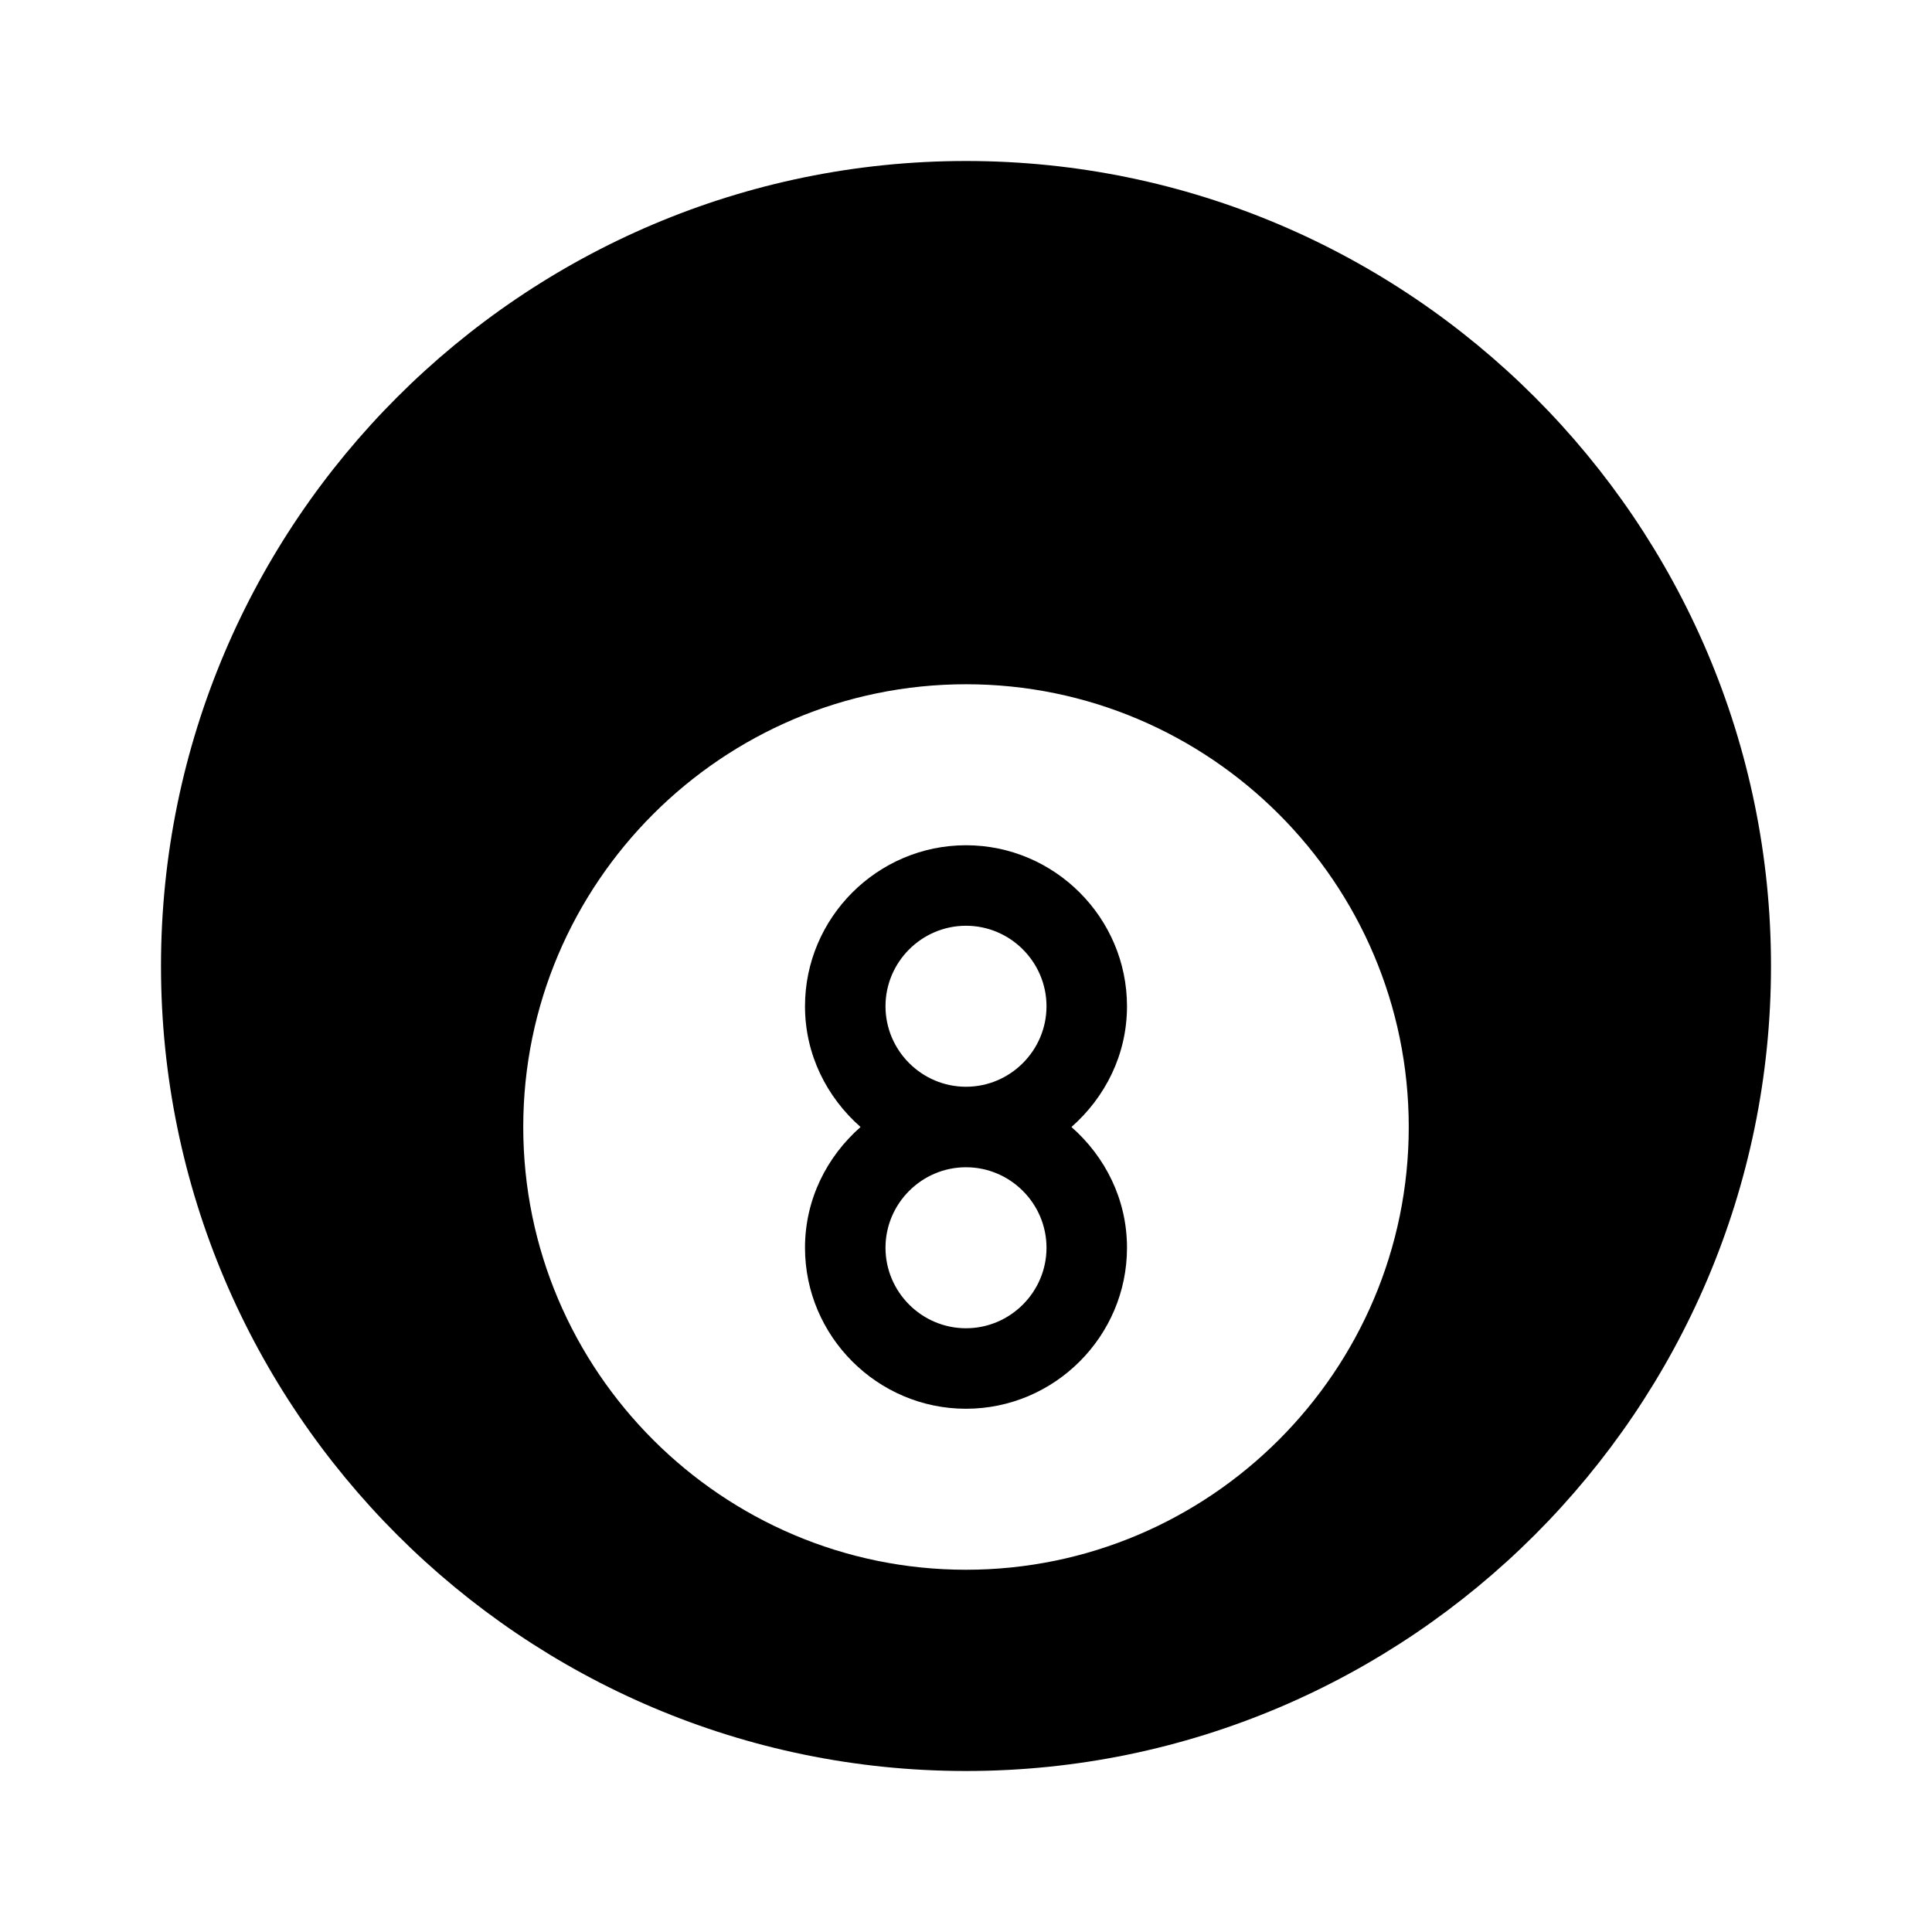
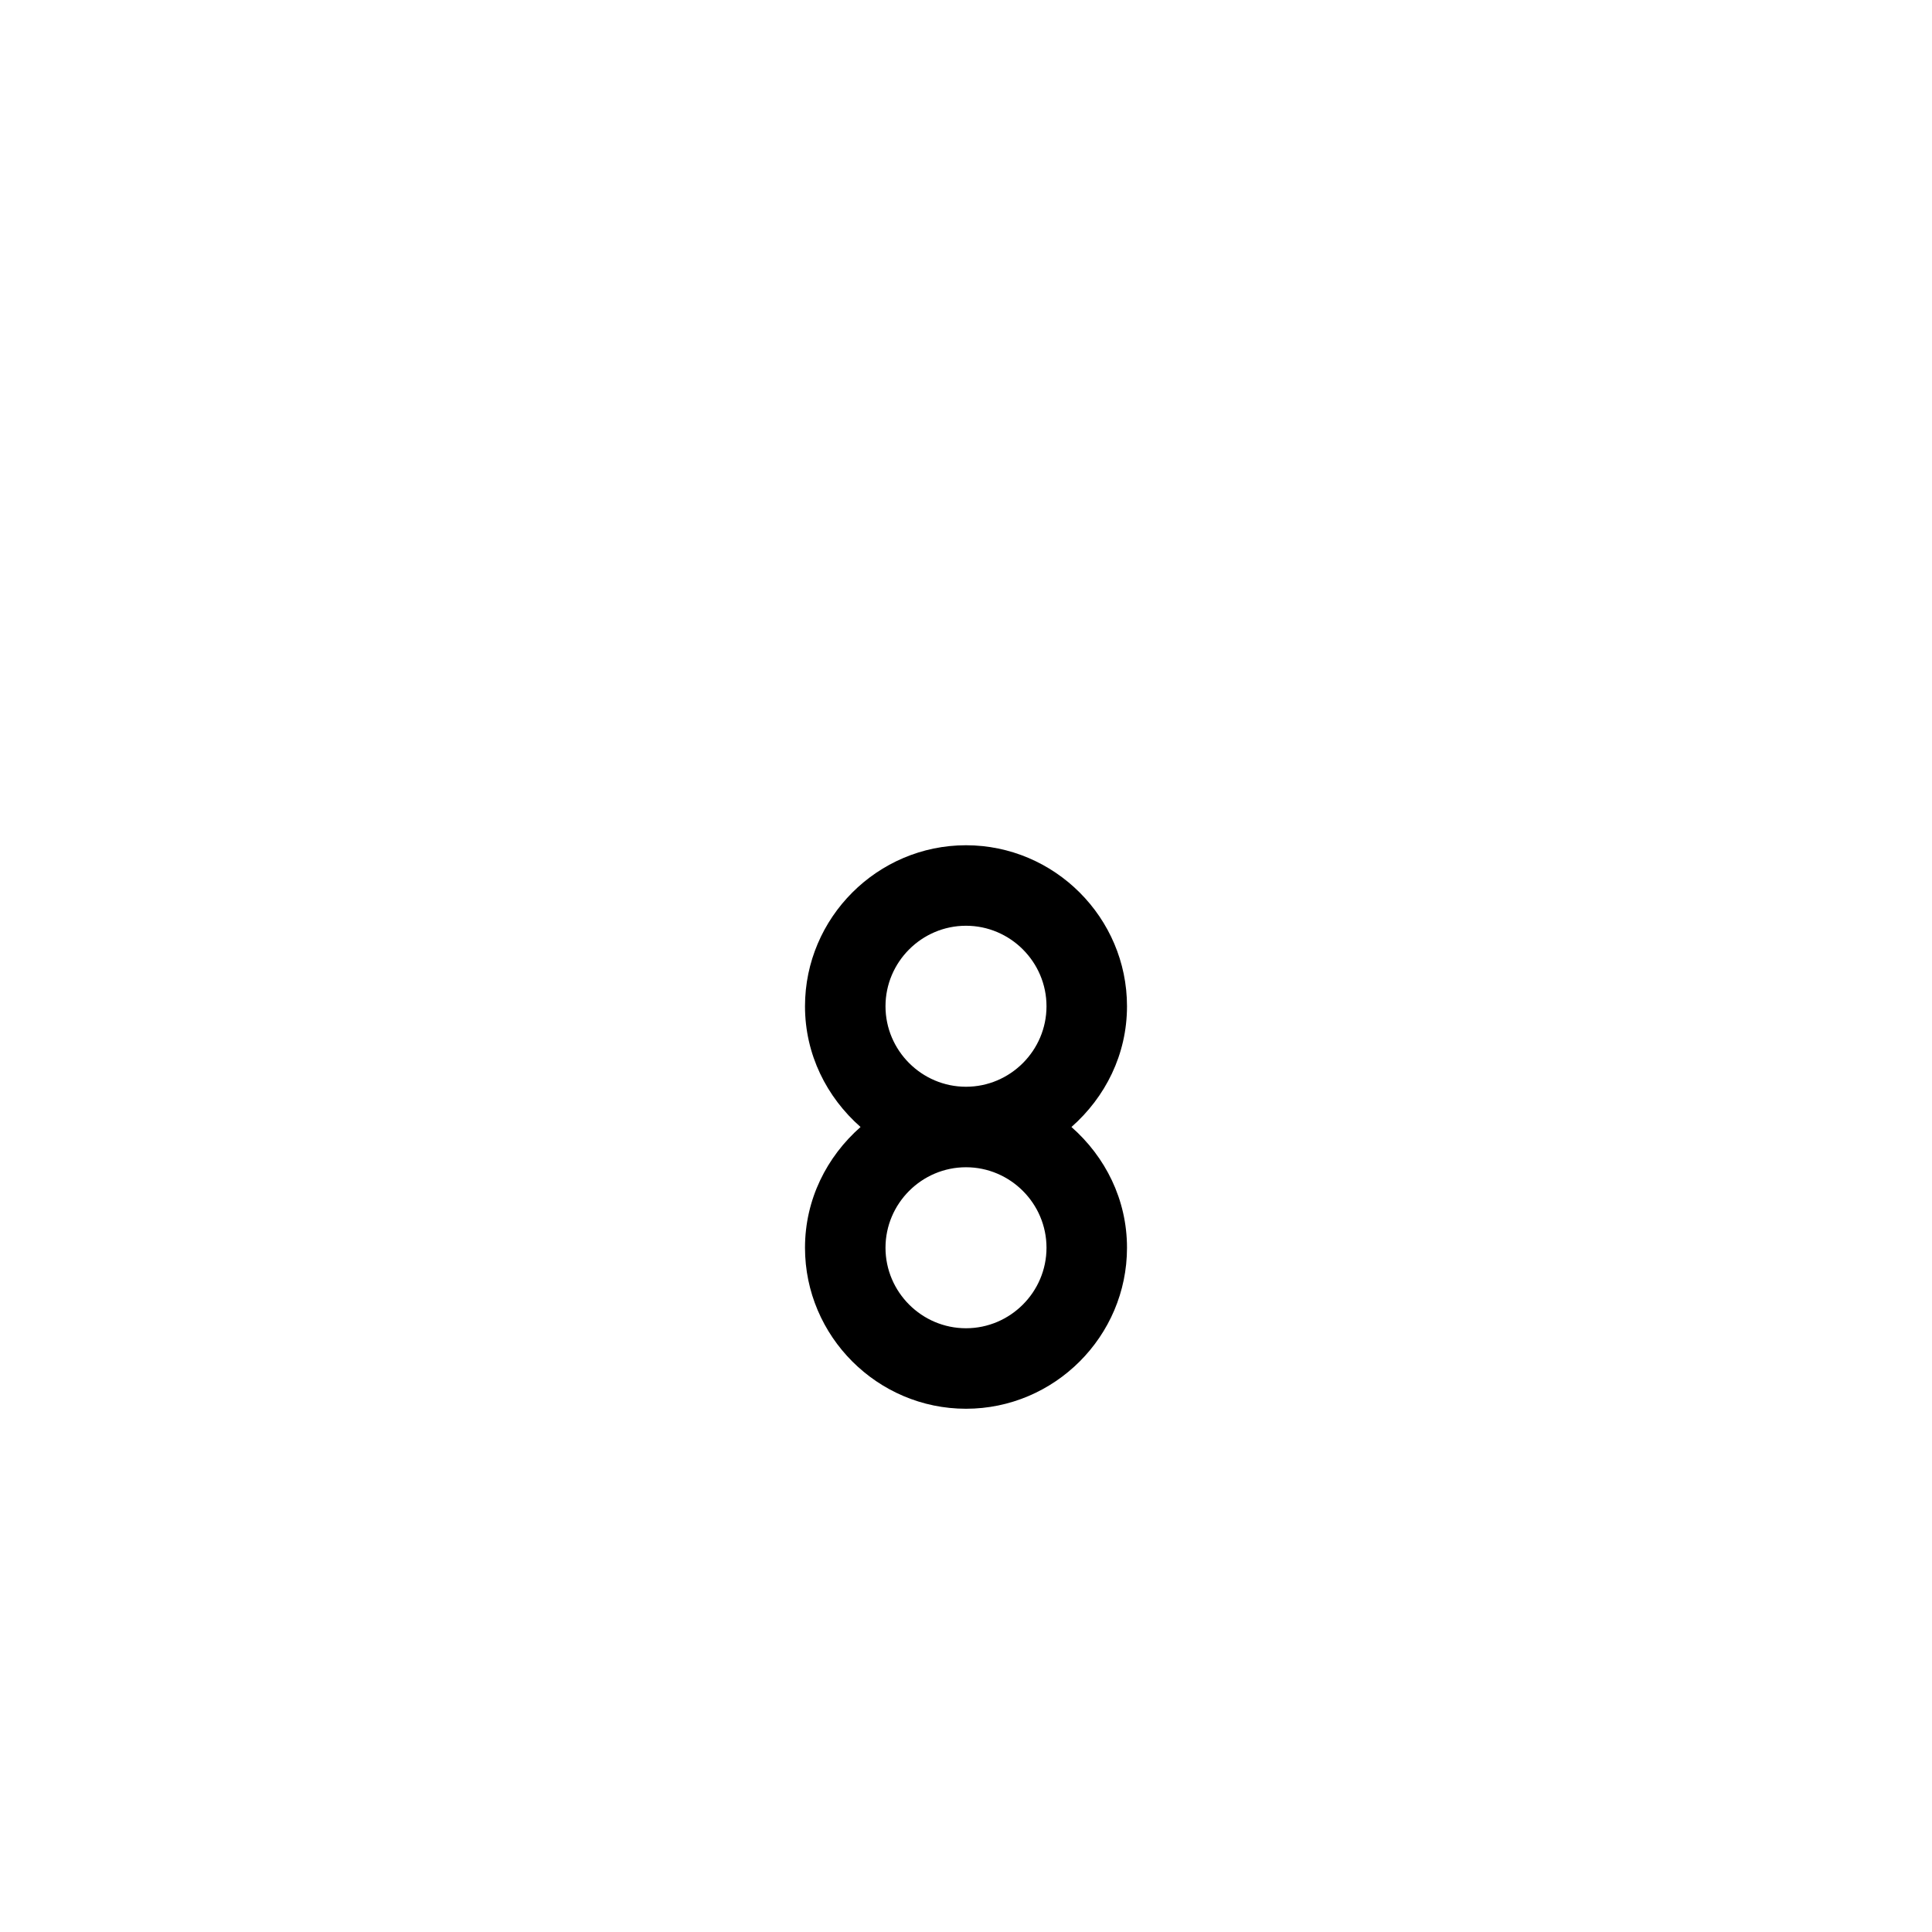
<svg xmlns="http://www.w3.org/2000/svg" width="24" height="24" viewBox="0 0 24 24" fill="none">
  <path d="M12 10.5C10.9 10.5 10 11.4 10 12.5C10 13.1 10.27 13.63 10.69 14C10.27 14.37 10 14.9 10 15.5C10 16.6 10.9 17.5 12 17.5C13.1 17.5 14 16.6 14 15.5C14 14.9 13.73 14.37 13.31 14C13.73 13.63 14 13.1 14 12.5C14 11.4 13.1 10.5 12 10.5ZM12 16.5C11.45 16.5 11 16.05 11 15.5C11 14.95 11.45 14.5 12 14.5C12.55 14.5 13 14.95 13 15.5C13 16.05 12.55 16.5 12 16.5ZM12 13.5C11.45 13.5 11 13.05 11 12.5C11 11.95 11.45 11.5 12 11.5C12.55 11.5 13 11.95 13 12.5C13 13.05 12.55 13.5 12 13.5Z" fill="black" />
-   <path d="M12 2C6.49 2 2 6.49 2 12C2 17.51 6.49 22 12 22C17.51 22 22 17.51 22 12C22 6.49 17.51 2 12 2ZM12 19.5C8.97 19.5 6.5 17.03 6.5 14C6.5 10.97 8.97 8.5 12 8.5C15.03 8.5 17.5 10.97 17.5 14C17.5 17.03 15.03 19.5 12 19.5Z" fill="black" />
</svg>